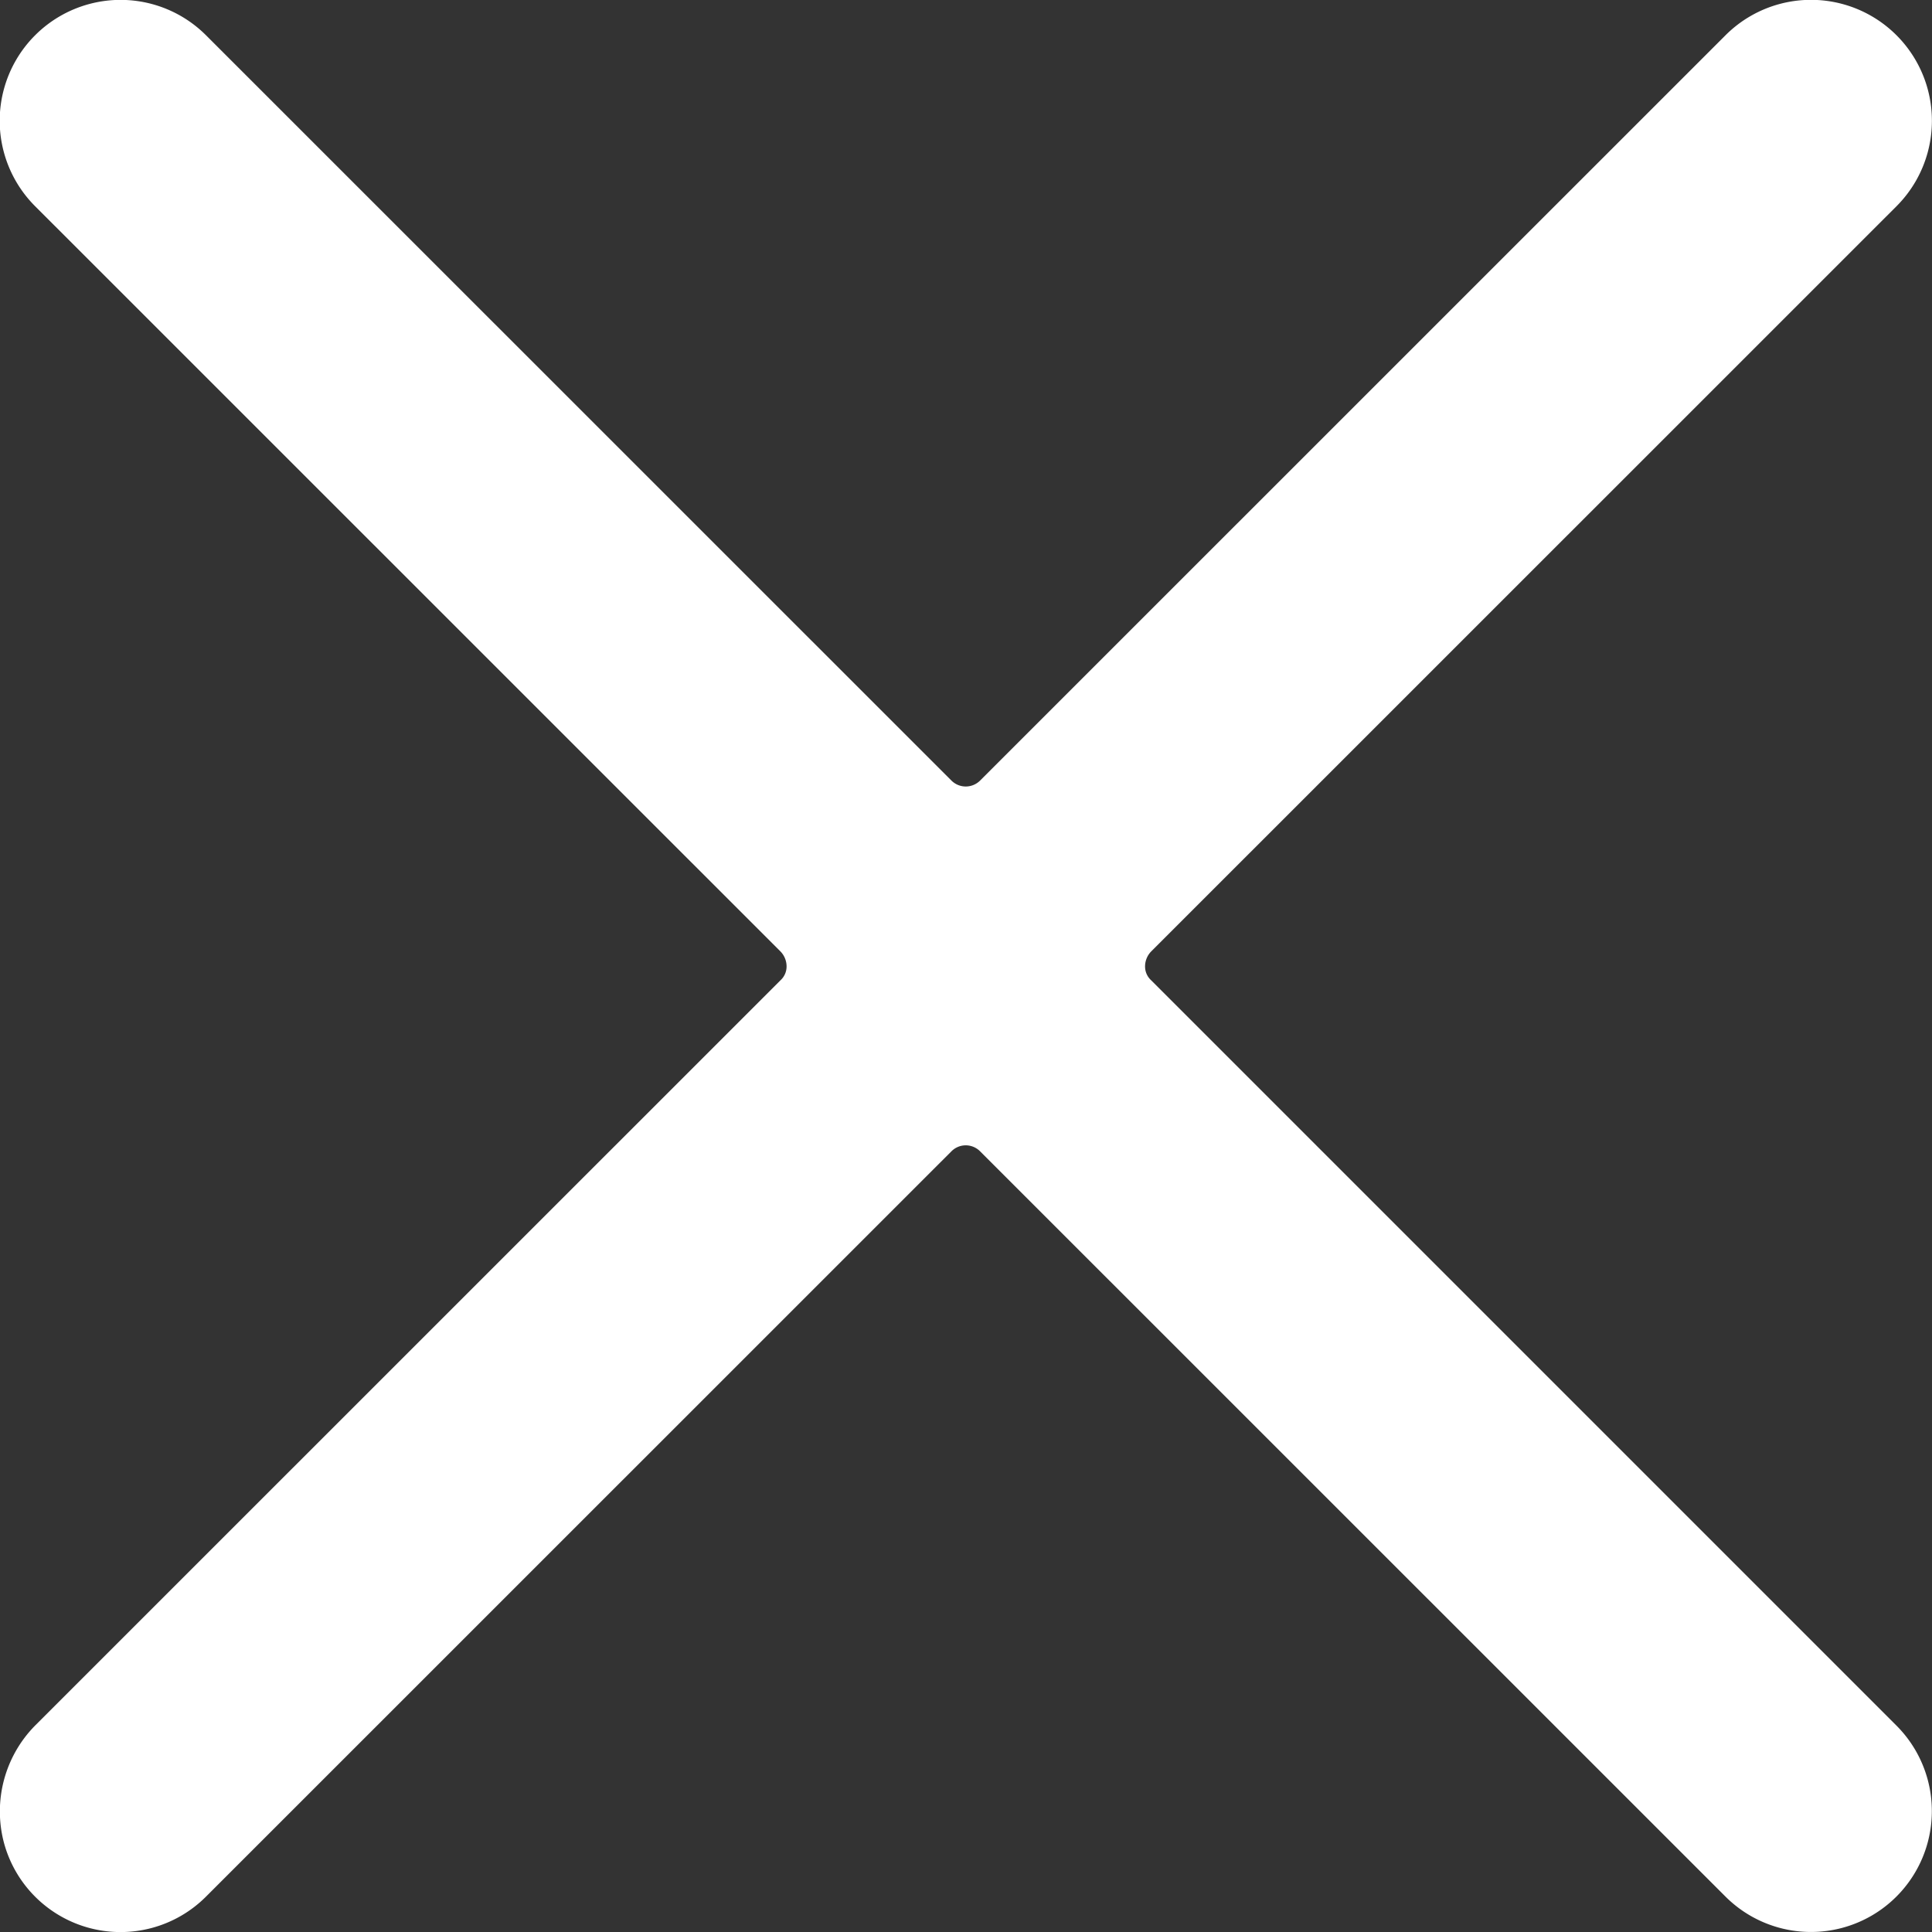
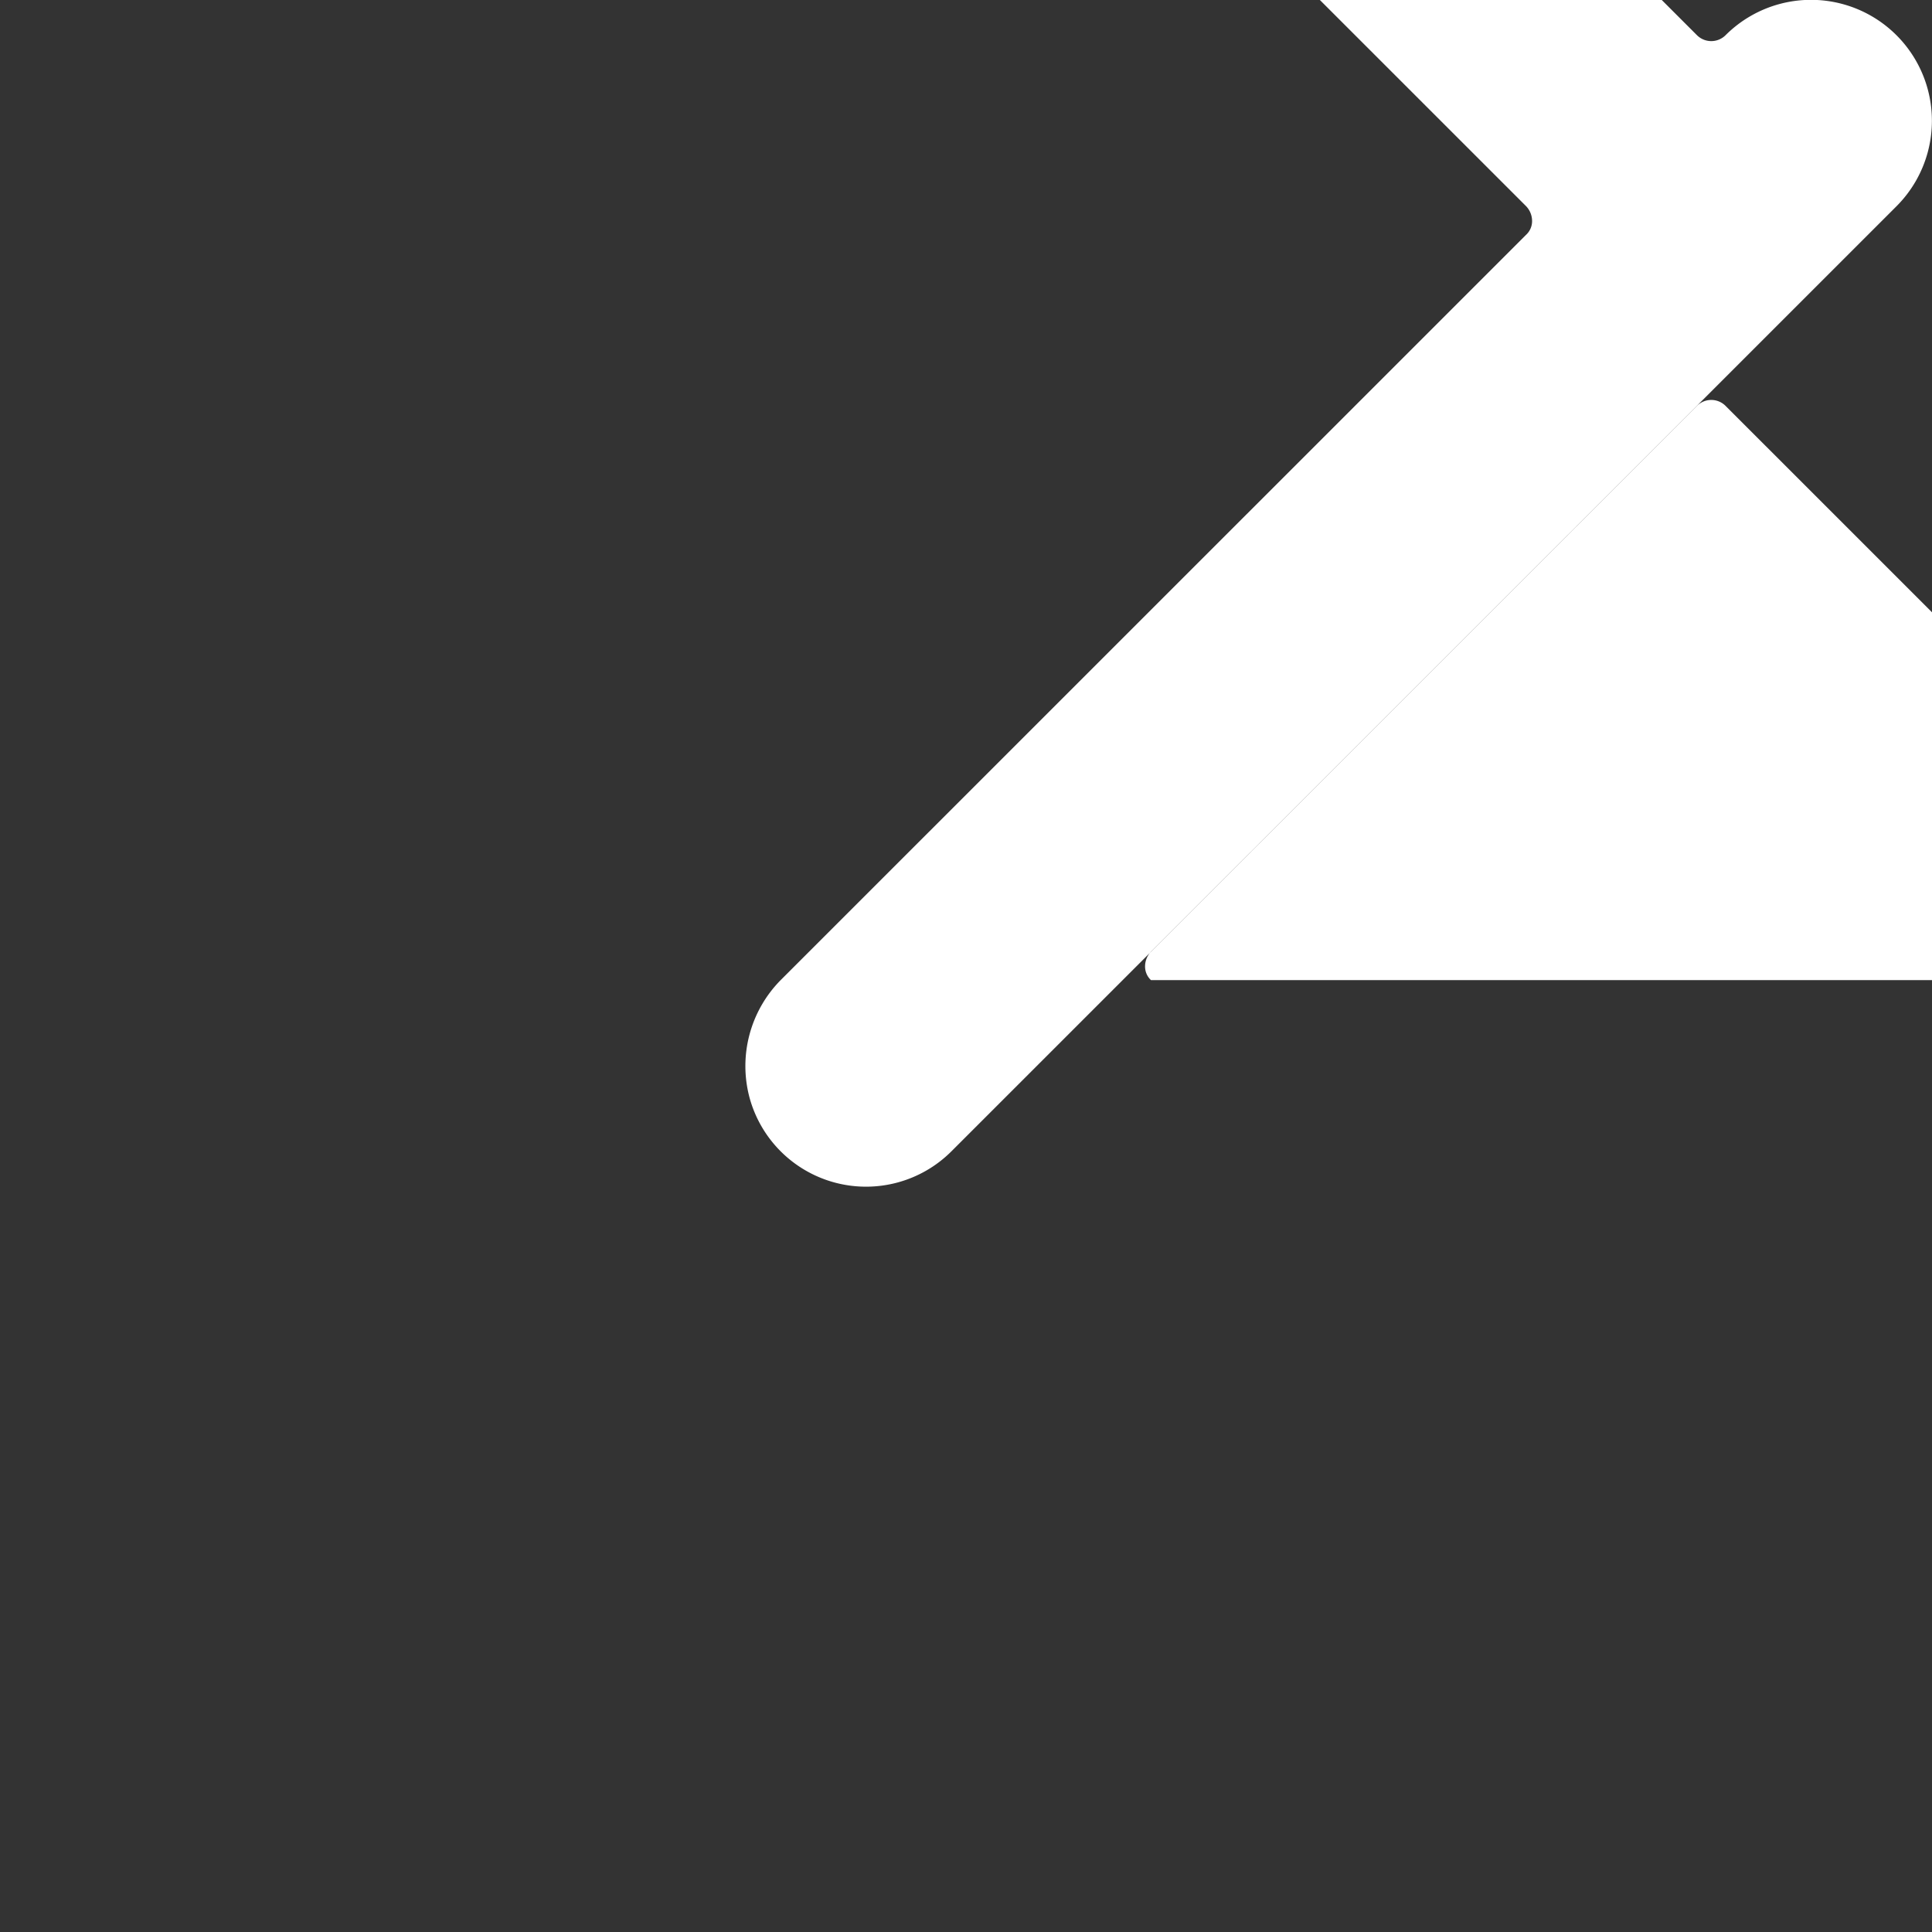
<svg xmlns="http://www.w3.org/2000/svg" width="16" height="16" viewBox="0 0 16 16">
  <rect x="0" y="0" width="16" height="16" fill="#333333" stroke="none" />
  <g transform="translate(-515 -4661)">
    <g transform="translate(515 4661)">
-       <path d="M524.532,4669.117a.154.154,0,0,1-.049-.118.178.178,0,0,1,.049-.118l6.174-6.173a1,1,0,0,0-1.416-1.416l-6.174,6.173a.168.168,0,0,1-.236,0l-6.174-6.173a1,1,0,0,0-1.415,1.416l6.174,6.173a.178.178,0,0,1,.049.118.154.154,0,0,1-.049.118l-6.174,6.173a1.013,1.013,0,0,0-.258.972,1,1,0,0,0,1.673.445l6.174-6.173a.167.167,0,0,1,.236,0l6.174,6.173a1,1,0,0,0,1.415-1.417Z" transform="translate(-515 -4661)" fill="#fff" />
+       <path d="M524.532,4669.117a.154.154,0,0,1-.049-.118.178.178,0,0,1,.049-.118l6.174-6.173a1,1,0,0,0-1.416-1.416a.168.168,0,0,1-.236,0l-6.174-6.173a1,1,0,0,0-1.415,1.416l6.174,6.173a.178.178,0,0,1,.049.118.154.154,0,0,1-.049.118l-6.174,6.173a1.013,1.013,0,0,0-.258.972,1,1,0,0,0,1.673.445l6.174-6.173a.167.167,0,0,1,.236,0l6.174,6.173a1,1,0,0,0,1.415-1.417Z" transform="translate(-515 -4661)" fill="#fff" />
    </g>
  </g>
</svg>